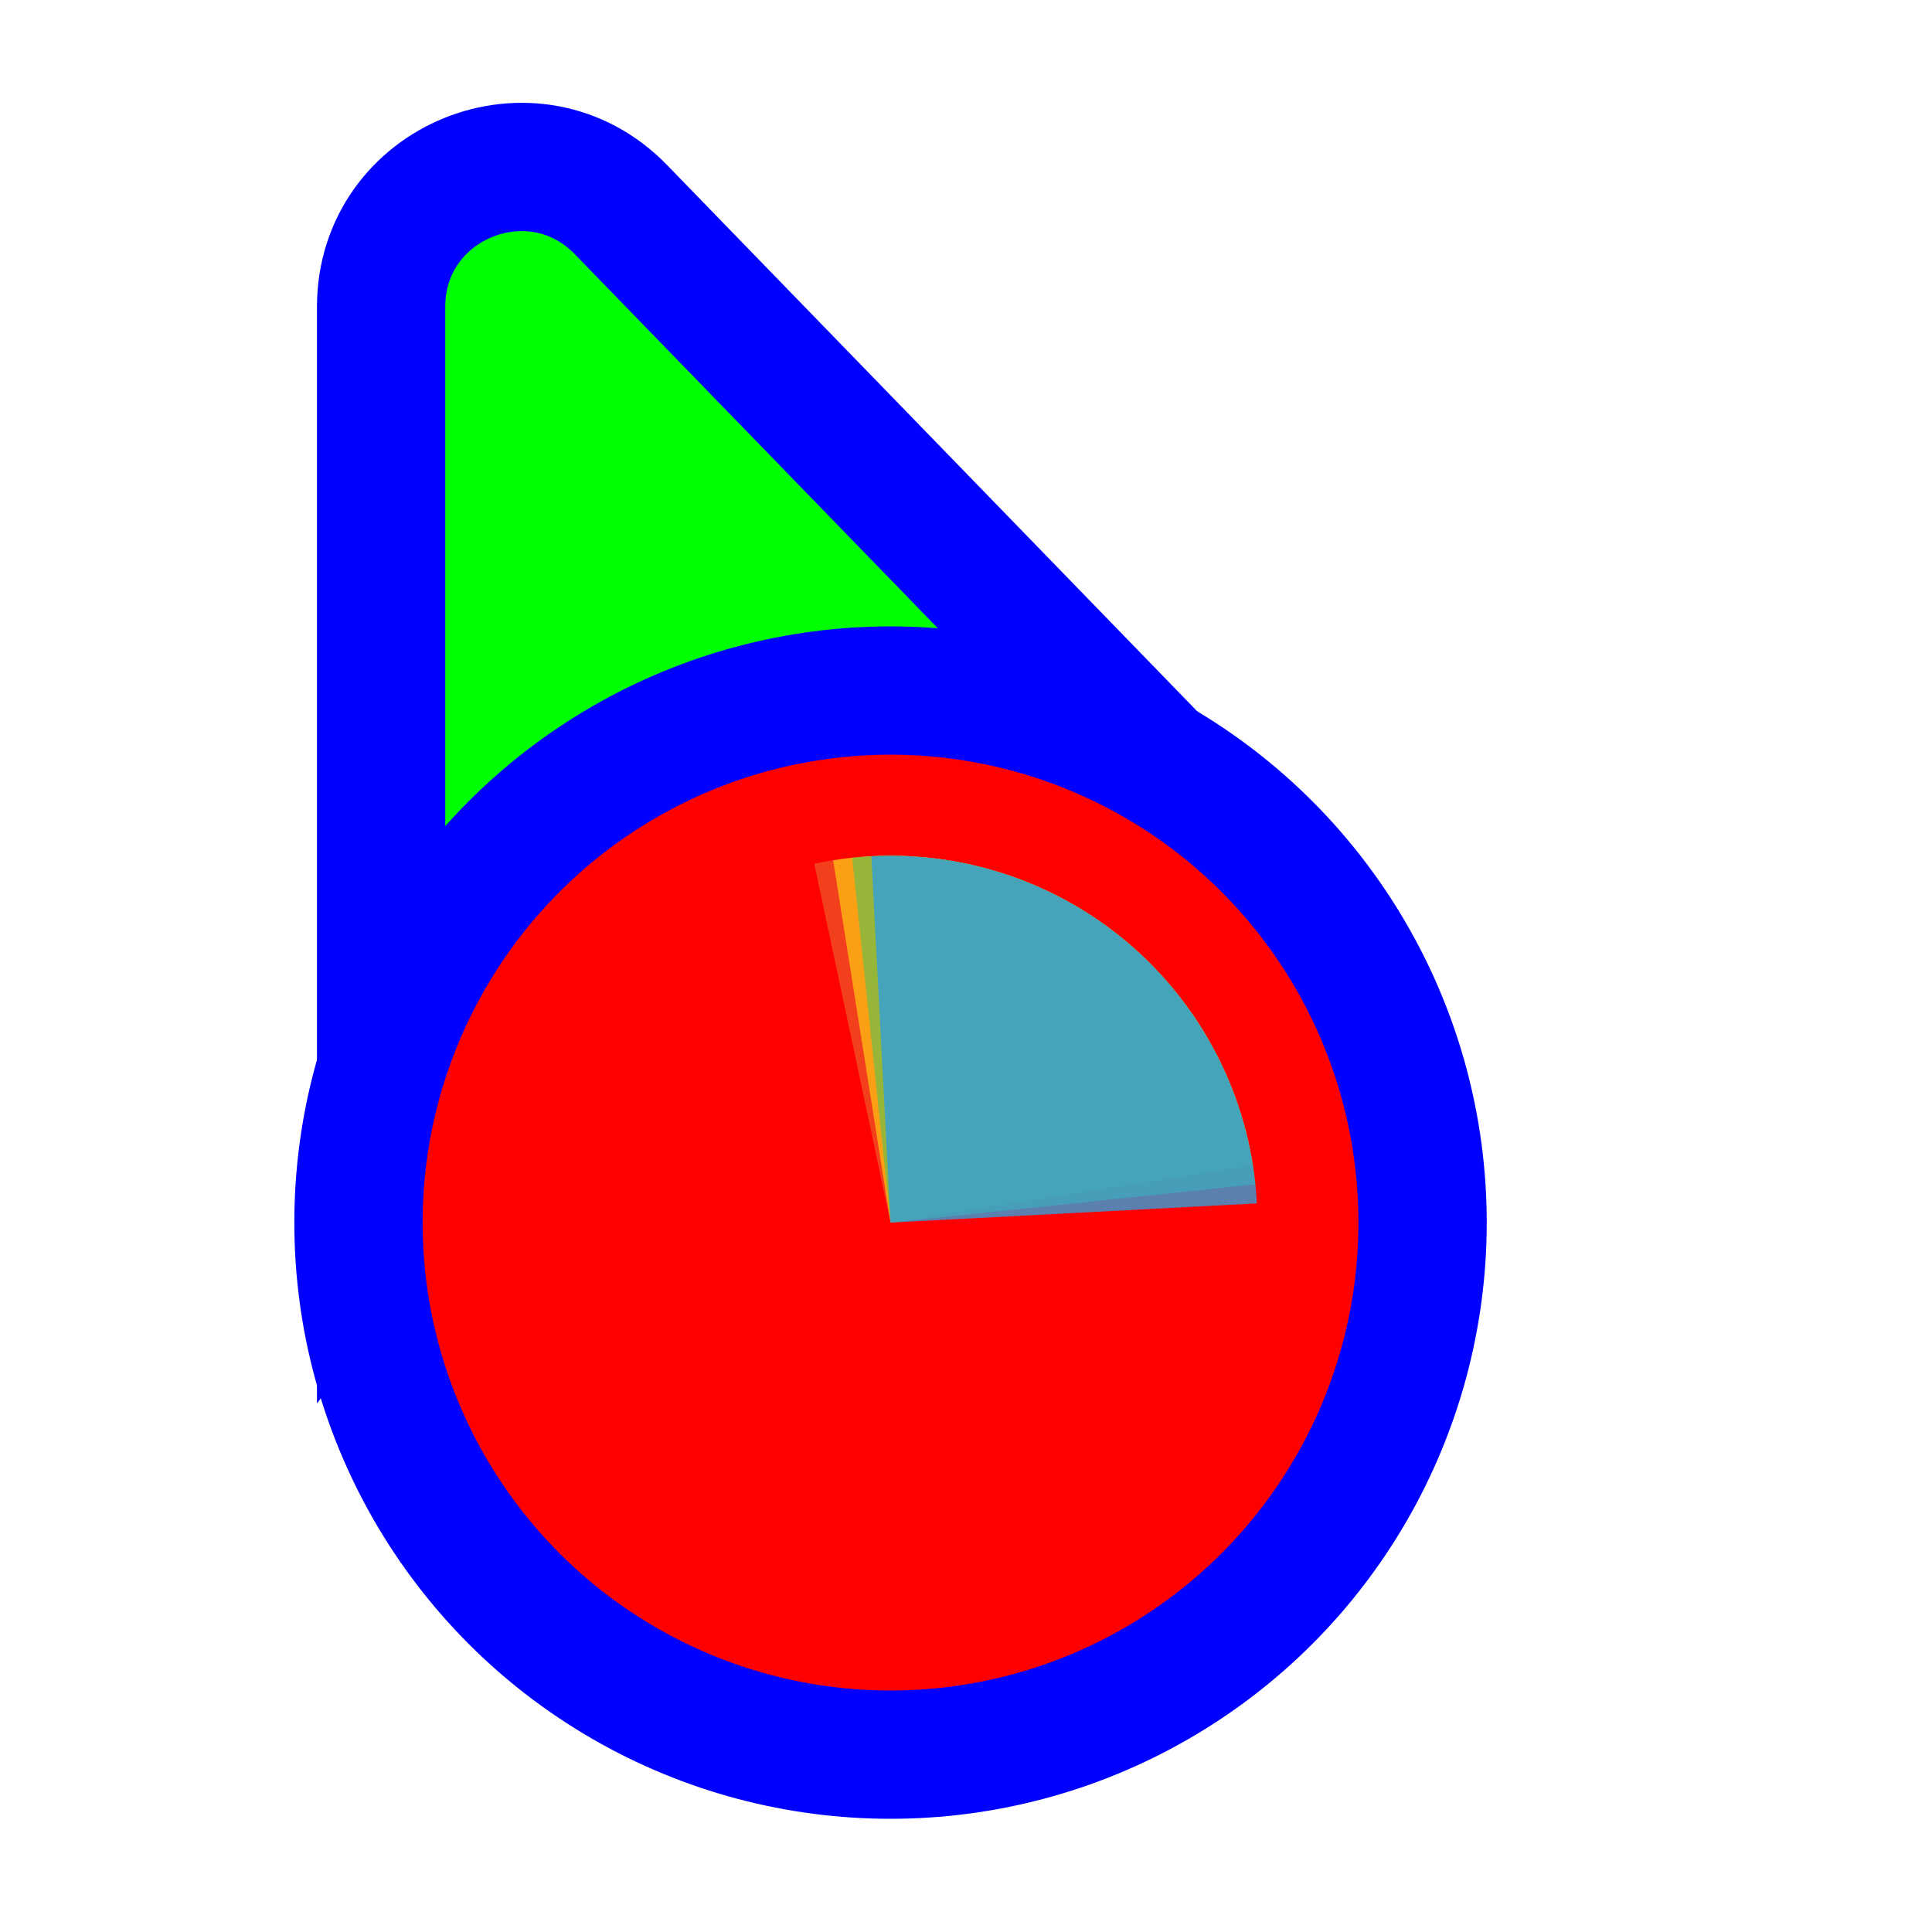
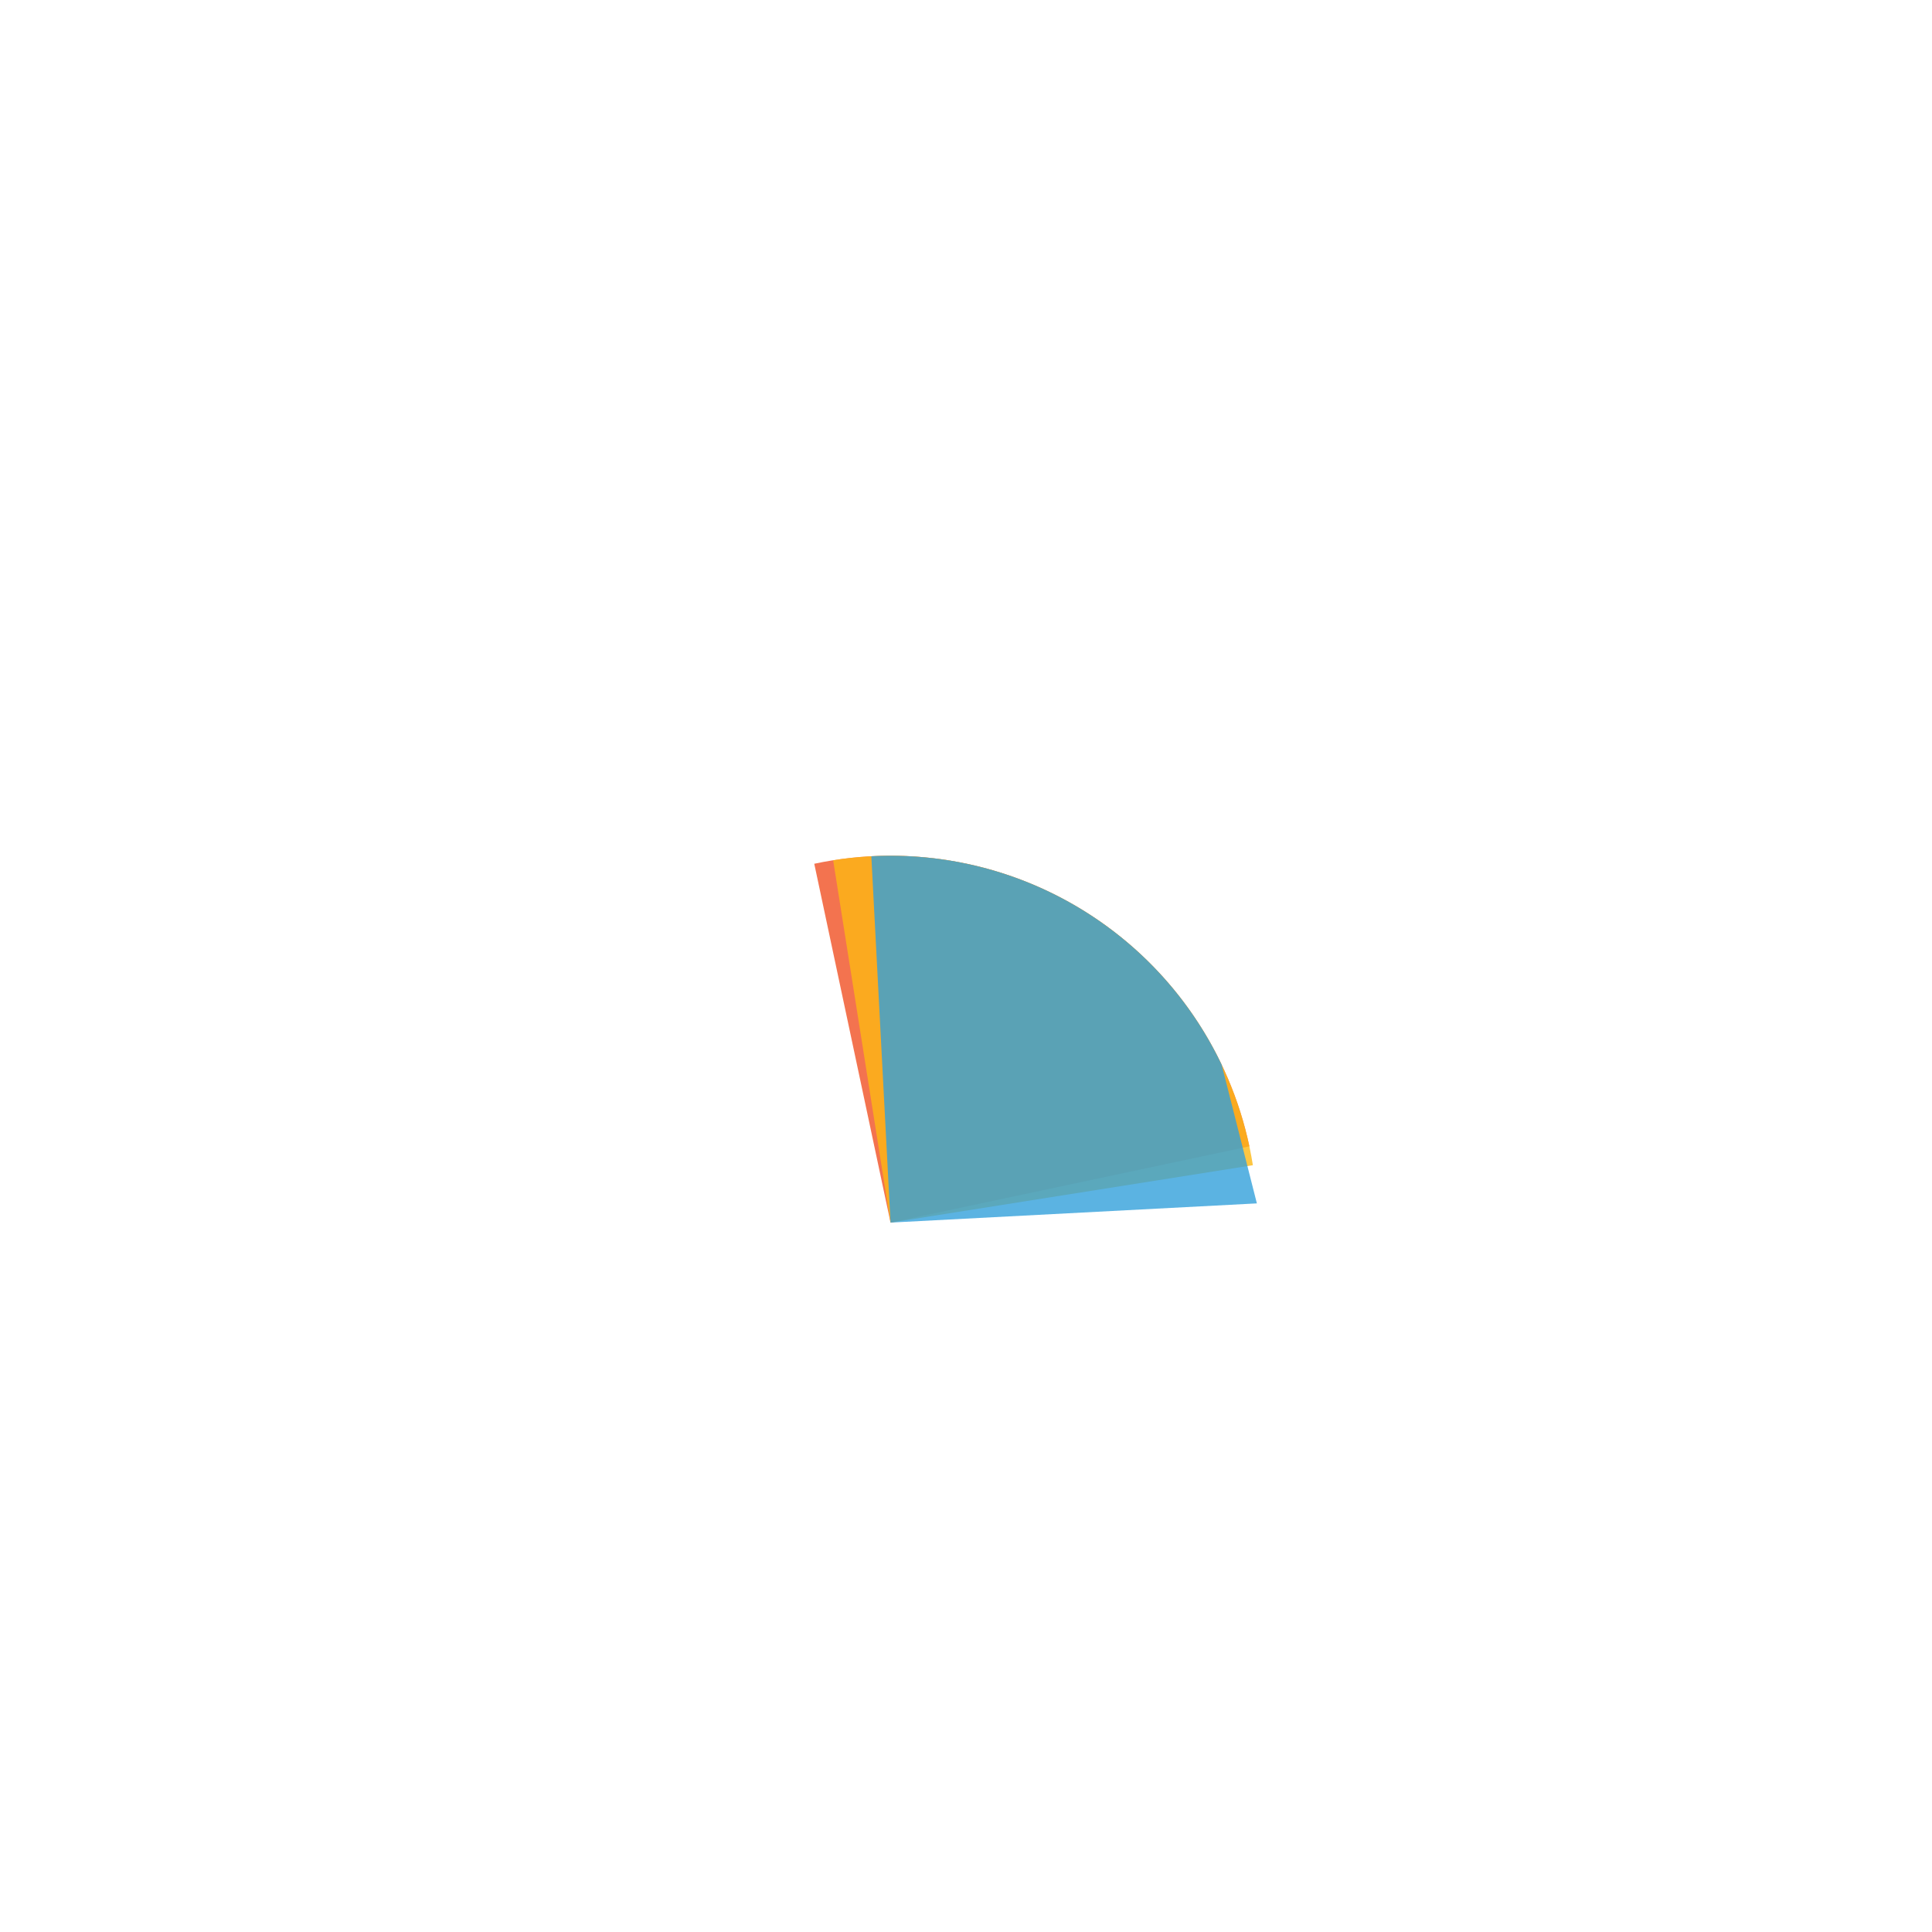
<svg xmlns="http://www.w3.org/2000/svg" width="256" height="256" viewBox="0 0 256 256" fill="none">
-   <path d="M141.269 109.497L162.13 110.056L147.596 95.08L82.276 27.777C70.704 15.854 50.5 24.046 50.5 40.662L50.5 134.895L50.5 160.434L65.805 139.989L89.665 108.115L141.269 109.497Z" fill="#00FF00" stroke="#0000FF" stroke-width="17" />
-   <circle cx="118" cy="162" r="70.5" fill="#FF0000" stroke="#0000FF" stroke-width="17" />
  <path d="M107.894 114.451L118 162L165.549 151.894C164.222 145.649 161.678 139.728 158.062 134.467C154.446 129.206 149.83 124.708 144.476 121.231C139.122 117.755 133.136 115.366 126.859 114.203C120.582 113.04 114.138 113.124 107.894 114.451Z" fill="#F05024" fill-opacity="0.8" />
  <path d="M166.013 154.396L118 162L110.396 113.987C116.701 112.989 123.141 113.242 129.349 114.732C135.556 116.222 141.409 118.921 146.573 122.673C151.738 126.425 156.113 131.158 159.448 136.601C162.784 142.044 165.014 148.091 166.013 154.396Z" fill="#FCB813" fill-opacity="0.8" />
-   <path d="M112.919 113.655L118 162L166.345 156.919C165.678 150.57 163.766 144.415 160.72 138.805C157.674 133.195 153.553 128.24 148.592 124.222C143.631 120.205 137.927 117.204 131.806 115.391C125.686 113.578 119.268 112.988 112.919 113.655Z" fill="#7EBA41" fill-opacity="0.8" />
-   <path d="M166.544 159.456L118 162L115.456 113.456C121.831 113.121 128.209 114.046 134.227 116.177C140.244 118.308 145.783 121.603 150.527 125.875C155.271 130.147 159.127 135.311 161.876 141.073C164.624 146.834 166.21 153.081 166.544 159.456Z" fill="#32A0DA" fill-opacity="0.8" />
+   <path d="M166.544 159.456L118 162L115.456 113.456C121.831 113.121 128.209 114.046 134.227 116.177C140.244 118.308 145.783 121.603 150.527 125.875C155.271 130.147 159.127 135.311 161.876 141.073Z" fill="#32A0DA" fill-opacity="0.8" />
</svg>